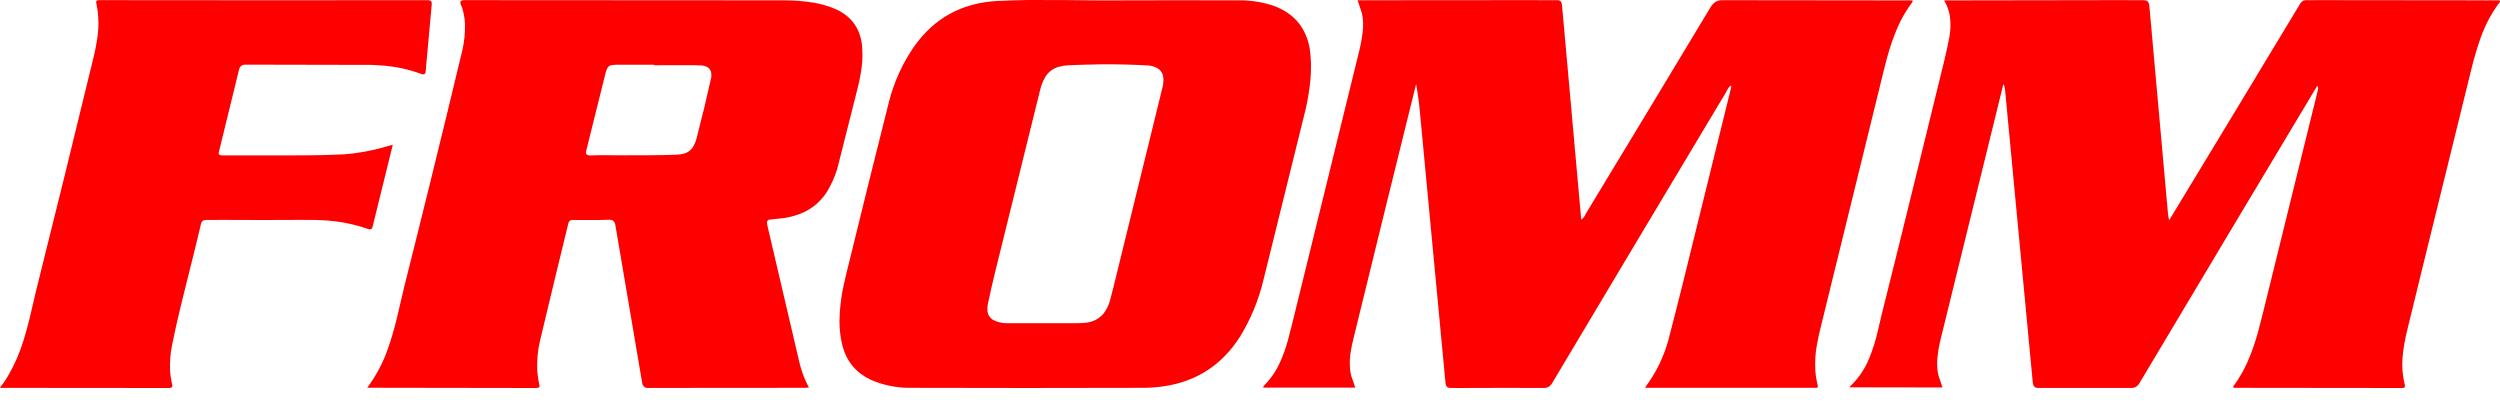
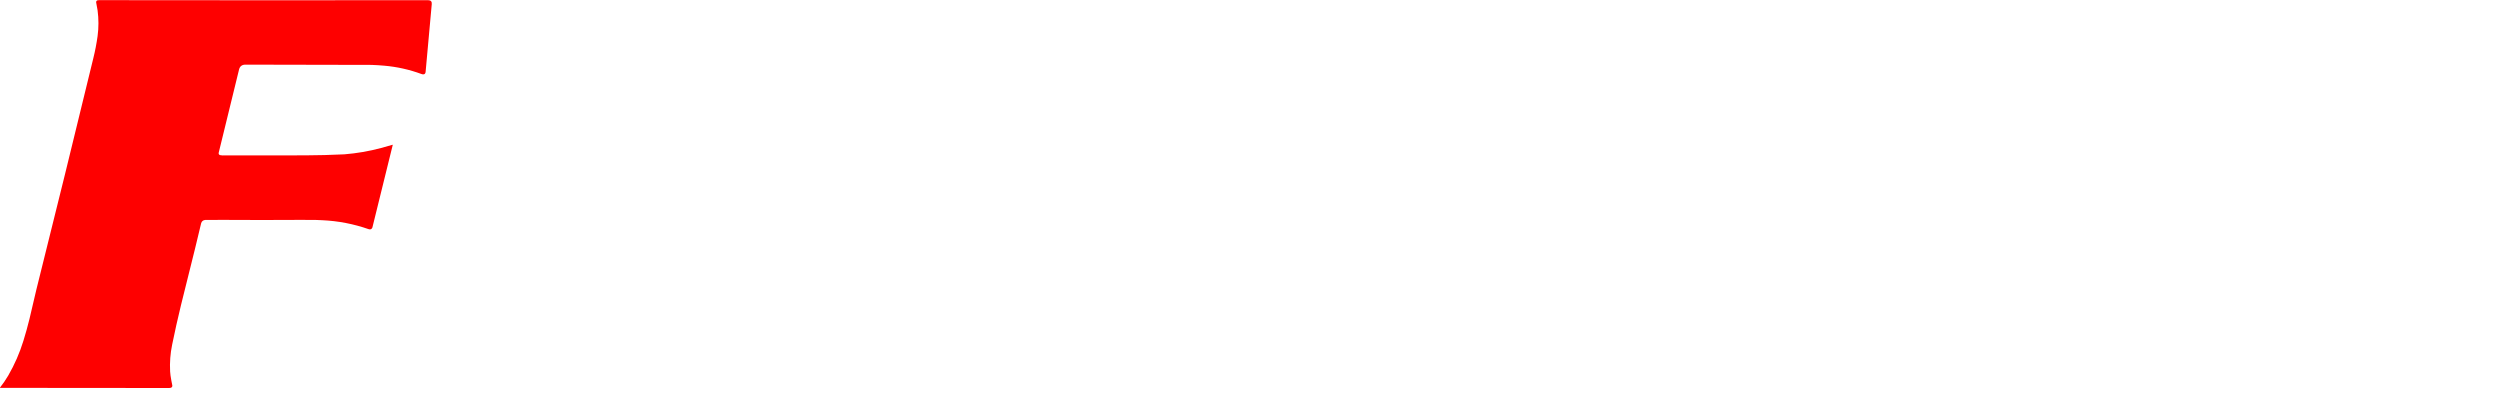
<svg xmlns="http://www.w3.org/2000/svg" width="104" height="17" viewBox="0 0 104 17" fill="none">
-   <path opacity="0.999" fill-rule="evenodd" clip-rule="evenodd" d="M42.769 0C43.777 -0.001 44.784 0.004 45.792 0.017C47.739 0.01 49.686 0.01 51.633 0.014C52.087 0.02 52.53 0.093 52.961 0.234C53.819 0.54 54.328 1.138 54.486 2.027C54.545 2.453 54.554 2.88 54.514 3.307C54.476 3.716 54.411 4.121 54.32 4.522C53.738 6.892 53.152 9.262 52.563 11.63C52.363 12.474 52.037 13.265 51.586 14.004C50.788 15.257 49.639 15.957 48.137 16.105C47.973 16.12 47.808 16.13 47.643 16.133C44.342 16.143 41.041 16.143 37.739 16.133C37.209 16.12 36.702 16.008 36.217 15.797C35.617 15.51 35.229 15.048 35.053 14.41C34.964 14.059 34.92 13.702 34.922 13.339C34.931 12.833 34.991 12.333 35.102 11.839C35.142 11.663 35.182 11.487 35.225 11.312C35.534 10.056 35.843 8.799 36.153 7.543C36.429 6.425 36.709 5.308 36.992 4.192C37.207 3.376 37.553 2.621 38.031 1.929C38.865 0.752 40.012 0.123 41.474 0.041C41.906 0.022 42.338 0.008 42.769 0ZM45.797 2.676C46.446 2.671 47.095 2.686 47.743 2.722C47.914 2.73 48.069 2.781 48.209 2.876C48.321 2.971 48.383 3.091 48.396 3.236C48.406 3.383 48.391 3.528 48.351 3.67C47.677 6.425 47.001 9.179 46.323 11.933C46.278 12.113 46.232 12.292 46.184 12.471C46.128 12.695 46.028 12.896 45.884 13.075C45.694 13.277 45.459 13.393 45.181 13.424C45.04 13.439 44.9 13.446 44.758 13.446C43.791 13.447 42.824 13.447 41.857 13.446C41.669 13.443 41.491 13.399 41.324 13.314C41.179 13.229 41.097 13.104 41.077 12.938C41.071 12.851 41.075 12.765 41.088 12.68C41.182 12.229 41.284 11.781 41.393 11.334C42.018 8.799 42.644 6.265 43.272 3.73C43.32 3.53 43.398 3.341 43.505 3.165C43.639 2.97 43.822 2.841 44.053 2.777C44.171 2.745 44.291 2.725 44.414 2.717C44.876 2.697 45.337 2.683 45.797 2.676Z" fill="#FE0000" />
  <path opacity="0.999" fill-rule="evenodd" clip-rule="evenodd" d="M0 16.135C0 16.131 0 16.128 0 16.124C0.125 15.966 0.239 15.799 0.342 15.624C0.608 15.165 0.819 14.681 0.975 14.174C1.067 13.876 1.151 13.576 1.225 13.273C1.323 12.863 1.419 12.453 1.514 12.042C2.316 8.839 3.105 5.632 3.882 2.423C3.958 2.118 4.017 1.811 4.06 1.5C4.107 1.145 4.107 0.789 4.06 0.434C4.041 0.325 4.021 0.216 4.001 0.107C3.995 0.063 4.012 0.032 4.051 0.014C4.074 0.009 4.097 0.006 4.121 0.006C8.684 0.012 13.248 0.013 17.811 0.008C17.922 0.01 17.972 0.065 17.961 0.173C17.874 1.102 17.79 2.032 17.708 2.961C17.704 3.079 17.646 3.118 17.533 3.079C17.034 2.895 16.519 2.779 15.988 2.733C15.813 2.717 15.637 2.706 15.46 2.7C13.704 2.693 11.948 2.689 10.192 2.689C10.059 2.696 9.977 2.763 9.945 2.89C9.667 4.042 9.385 5.194 9.1 6.345C9.086 6.394 9.102 6.43 9.147 6.452C9.183 6.46 9.219 6.465 9.256 6.466C10.401 6.462 11.547 6.461 12.693 6.463C13.238 6.461 13.782 6.446 14.327 6.42C14.844 6.378 15.354 6.291 15.855 6.156C16.015 6.114 16.175 6.069 16.333 6.021C16.335 6.024 16.337 6.027 16.338 6.029C16.055 7.175 15.773 8.32 15.491 9.466C15.462 9.535 15.411 9.558 15.338 9.534C14.712 9.315 14.068 9.191 13.404 9.161C13.317 9.156 13.23 9.153 13.143 9.15C12.936 9.149 12.73 9.148 12.523 9.147C11.436 9.154 10.349 9.154 9.261 9.147C9.019 9.148 8.778 9.149 8.536 9.15C8.447 9.159 8.391 9.205 8.367 9.29C8.285 9.638 8.202 9.986 8.116 10.334C7.917 11.123 7.721 11.912 7.527 12.702C7.395 13.245 7.273 13.791 7.161 14.339C7.085 14.707 7.057 15.079 7.077 15.454C7.082 15.511 7.087 15.568 7.094 15.624C7.115 15.763 7.14 15.902 7.169 16.039C7.171 16.088 7.149 16.119 7.102 16.133C7.08 16.135 7.058 16.137 7.036 16.141C4.69 16.135 2.345 16.133 0 16.135Z" fill="#FE0000" />
-   <path opacity="0.999" fill-rule="evenodd" clip-rule="evenodd" d="M19.284 0.006C23.748 0.009 28.213 0.012 32.677 0.014C33.073 0.016 33.465 0.049 33.855 0.113C34.176 0.168 34.486 0.259 34.783 0.388C35.401 0.674 35.758 1.153 35.853 1.824C35.888 2.141 35.886 2.458 35.848 2.775C35.808 3.078 35.751 3.379 35.675 3.676C35.393 4.799 35.11 5.921 34.825 7.043C34.719 7.375 34.576 7.69 34.397 7.988C34.073 8.482 33.624 8.811 33.05 8.974C32.911 9.014 32.77 9.045 32.627 9.068C32.427 9.093 32.227 9.115 32.027 9.134C31.963 9.138 31.924 9.17 31.907 9.23C31.904 9.267 31.906 9.303 31.913 9.34C32.364 11.272 32.816 13.204 33.269 15.136C33.354 15.48 33.481 15.807 33.65 16.119C33.6 16.125 33.55 16.13 33.5 16.133C31.306 16.136 29.113 16.137 26.92 16.138C26.833 16.131 26.773 16.088 26.739 16.009C26.727 15.977 26.717 15.944 26.712 15.91C26.34 13.72 25.968 11.53 25.595 9.34C25.564 9.194 25.473 9.128 25.322 9.142C25.087 9.15 24.852 9.154 24.616 9.153C24.343 9.15 24.07 9.15 23.797 9.15C23.723 9.159 23.674 9.198 23.649 9.268C23.251 10.893 22.859 12.519 22.471 14.147C22.373 14.555 22.332 14.969 22.349 15.388C22.363 15.611 22.395 15.831 22.446 16.047C22.448 16.095 22.425 16.123 22.38 16.133C22.348 16.138 22.317 16.141 22.285 16.141C19.949 16.137 17.613 16.134 15.277 16.13C15.641 15.639 15.926 15.105 16.13 14.526C16.271 14.127 16.391 13.722 16.492 13.312C16.603 12.839 16.714 12.367 16.825 11.894C17.192 10.438 17.555 8.98 17.914 7.521C18.359 5.717 18.798 3.911 19.231 2.104C19.317 1.735 19.354 1.362 19.343 0.984C19.331 0.765 19.294 0.551 19.231 0.341C19.207 0.282 19.183 0.224 19.159 0.165C19.151 0.134 19.149 0.103 19.154 0.072C19.162 0.058 19.172 0.046 19.184 0.036C19.217 0.021 19.25 0.011 19.284 0.006ZM25.625 2.692C26.155 2.692 26.685 2.692 27.214 2.692C27.214 2.7 27.214 2.707 27.214 2.714C27.759 2.709 28.304 2.708 28.848 2.711C28.952 2.713 29.056 2.717 29.16 2.722C29.491 2.741 29.633 2.912 29.585 3.236C29.4 4.071 29.2 4.902 28.984 5.73C28.947 5.887 28.884 6.031 28.796 6.164C28.684 6.302 28.54 6.384 28.362 6.412C28.293 6.424 28.224 6.432 28.154 6.436C27.767 6.449 27.379 6.457 26.992 6.458C26.309 6.463 25.625 6.462 24.942 6.455C24.816 6.458 24.689 6.462 24.564 6.466C24.506 6.471 24.453 6.459 24.405 6.428C24.395 6.415 24.387 6.4 24.383 6.384C24.379 6.343 24.381 6.303 24.389 6.263C24.66 5.185 24.928 4.107 25.194 3.027C25.212 2.959 25.236 2.893 25.267 2.83C25.286 2.8 25.309 2.773 25.336 2.75C25.367 2.732 25.401 2.719 25.436 2.711C25.5 2.702 25.563 2.696 25.625 2.692Z" fill="#FE0000" />
-   <path opacity="0.999" fill-rule="evenodd" clip-rule="evenodd" d="M63.264 0.006C63.777 0.005 64.29 0.006 64.803 0.008C64.882 0.01 64.935 0.048 64.962 0.121C64.977 0.19 64.986 0.259 64.99 0.33C65.255 3.265 65.518 6.201 65.779 9.136C65.868 9.071 65.933 8.986 65.973 8.884C67.707 6.027 69.435 3.166 71.158 0.302C71.208 0.216 71.274 0.144 71.355 0.085C71.43 0.041 71.512 0.015 71.6 0.008C74.25 0.009 76.9 0.011 79.55 0.017C79.561 0.034 79.566 0.052 79.566 0.072C79.312 0.406 79.101 0.766 78.933 1.154C78.762 1.556 78.619 1.968 78.505 2.39C78.453 2.584 78.403 2.778 78.355 2.972C77.495 6.479 76.633 9.986 75.771 13.493C75.697 13.776 75.634 14.062 75.582 14.35C75.515 14.717 75.495 15.087 75.521 15.46C75.538 15.664 75.573 15.865 75.623 16.064C75.625 16.101 75.608 16.123 75.573 16.133C73.221 16.136 70.868 16.136 68.516 16.133C68.488 16.132 68.46 16.129 68.432 16.124C68.873 15.537 69.194 14.889 69.396 14.18C69.597 13.41 69.793 12.639 69.986 11.867C70.665 9.128 71.341 6.388 72.014 3.648C72.016 3.622 72.018 3.597 72.022 3.571C72.021 3.567 72.018 3.564 72.017 3.56C71.966 3.582 71.926 3.617 71.897 3.665C71.871 3.721 71.841 3.776 71.808 3.829C69.399 7.848 66.995 11.869 64.595 15.894C64.554 15.976 64.496 16.043 64.42 16.094C64.374 16.118 64.326 16.132 64.275 16.138C63.059 16.134 61.843 16.135 60.627 16.141C60.523 16.14 60.417 16.139 60.313 16.138C60.244 16.133 60.193 16.101 60.16 16.042C60.146 16.003 60.137 15.963 60.132 15.921C59.776 12.178 59.422 8.435 59.071 4.692C59.034 4.29 58.981 3.891 58.91 3.494C58.04 7.007 57.175 10.521 56.315 14.037C56.256 14.265 56.21 14.496 56.176 14.729C56.139 14.997 56.143 15.264 56.187 15.531C56.195 15.57 56.205 15.608 56.215 15.646C56.27 15.806 56.325 15.965 56.379 16.124C55.104 16.124 53.83 16.124 52.555 16.124C52.554 16.106 52.555 16.088 52.558 16.069C52.854 15.774 53.088 15.435 53.258 15.053C53.386 14.764 53.491 14.468 53.575 14.163C53.672 13.8 53.764 13.435 53.853 13.07C54.744 9.452 55.633 5.833 56.52 2.214C56.6 1.911 56.657 1.603 56.692 1.291C56.719 1.046 56.708 0.802 56.659 0.561C56.601 0.377 56.54 0.194 56.478 0.011C58.741 0.013 61.003 0.011 63.264 0.006Z" fill="#FE0000" />
-   <path opacity="0.999" fill-rule="evenodd" clip-rule="evenodd" d="M87.938 0.006C88.357 0.005 88.776 0.006 89.194 0.008C89.313 0.013 89.384 0.073 89.408 0.187C89.665 3.082 89.925 5.978 90.186 8.873C90.197 8.971 90.214 9.068 90.236 9.164C92.054 6.169 93.868 3.171 95.677 0.171C95.709 0.109 95.756 0.062 95.819 0.03C95.849 0.019 95.88 0.011 95.913 0.008C96.148 0.008 96.384 0.007 96.619 0.006C99.062 0.01 101.505 0.013 103.949 0.014C103.992 0.014 104.008 0.035 103.996 0.077C103.661 0.524 103.398 1.011 103.207 1.538C103.05 1.98 102.917 2.429 102.807 2.884C102.144 5.578 101.482 8.272 100.817 10.966C100.587 11.905 100.357 12.844 100.128 13.784C100.038 14.146 99.977 14.512 99.945 14.883C99.914 15.271 99.948 15.654 100.045 16.031C100.053 16.11 100.017 16.146 99.937 16.141C97.597 16.136 95.257 16.134 92.918 16.133C92.907 16.116 92.903 16.099 92.904 16.08C93.195 15.682 93.43 15.252 93.61 14.789C93.734 14.471 93.841 14.147 93.932 13.817C94.006 13.547 94.076 13.276 94.143 13.004C94.898 9.936 95.654 6.869 96.41 3.802C96.423 3.758 96.431 3.713 96.436 3.667C96.429 3.632 96.417 3.598 96.399 3.566C93.931 7.683 91.467 11.803 89.008 15.927C88.959 16.019 88.886 16.084 88.789 16.122C88.761 16.13 88.734 16.135 88.705 16.138C87.388 16.134 86.071 16.134 84.754 16.138C84.676 16.132 84.622 16.095 84.59 16.026C84.576 15.983 84.567 15.939 84.562 15.894C84.182 11.868 83.8 7.843 83.418 3.818C83.414 3.736 83.401 3.656 83.379 3.577C83.369 3.549 83.356 3.524 83.34 3.5C82.47 7.024 81.603 10.549 80.739 14.075C80.669 14.35 80.621 14.628 80.594 14.91C80.578 15.114 80.585 15.318 80.617 15.52C80.625 15.559 80.634 15.597 80.644 15.635C80.696 15.798 80.751 15.959 80.808 16.119C79.513 16.121 78.219 16.119 76.924 16.113C77.284 15.779 77.559 15.385 77.749 14.932C77.907 14.549 78.031 14.155 78.121 13.751C78.175 13.522 78.229 13.293 78.283 13.064C78.732 11.273 79.176 9.48 79.616 7.686C80.04 5.955 80.464 4.225 80.889 2.494C80.966 2.176 81.035 1.855 81.095 1.533C81.147 1.252 81.154 0.97 81.117 0.687C81.081 0.447 81 0.224 80.875 0.017C83.23 0.013 85.585 0.009 87.938 0.006Z" fill="#FE0000" />
</svg>